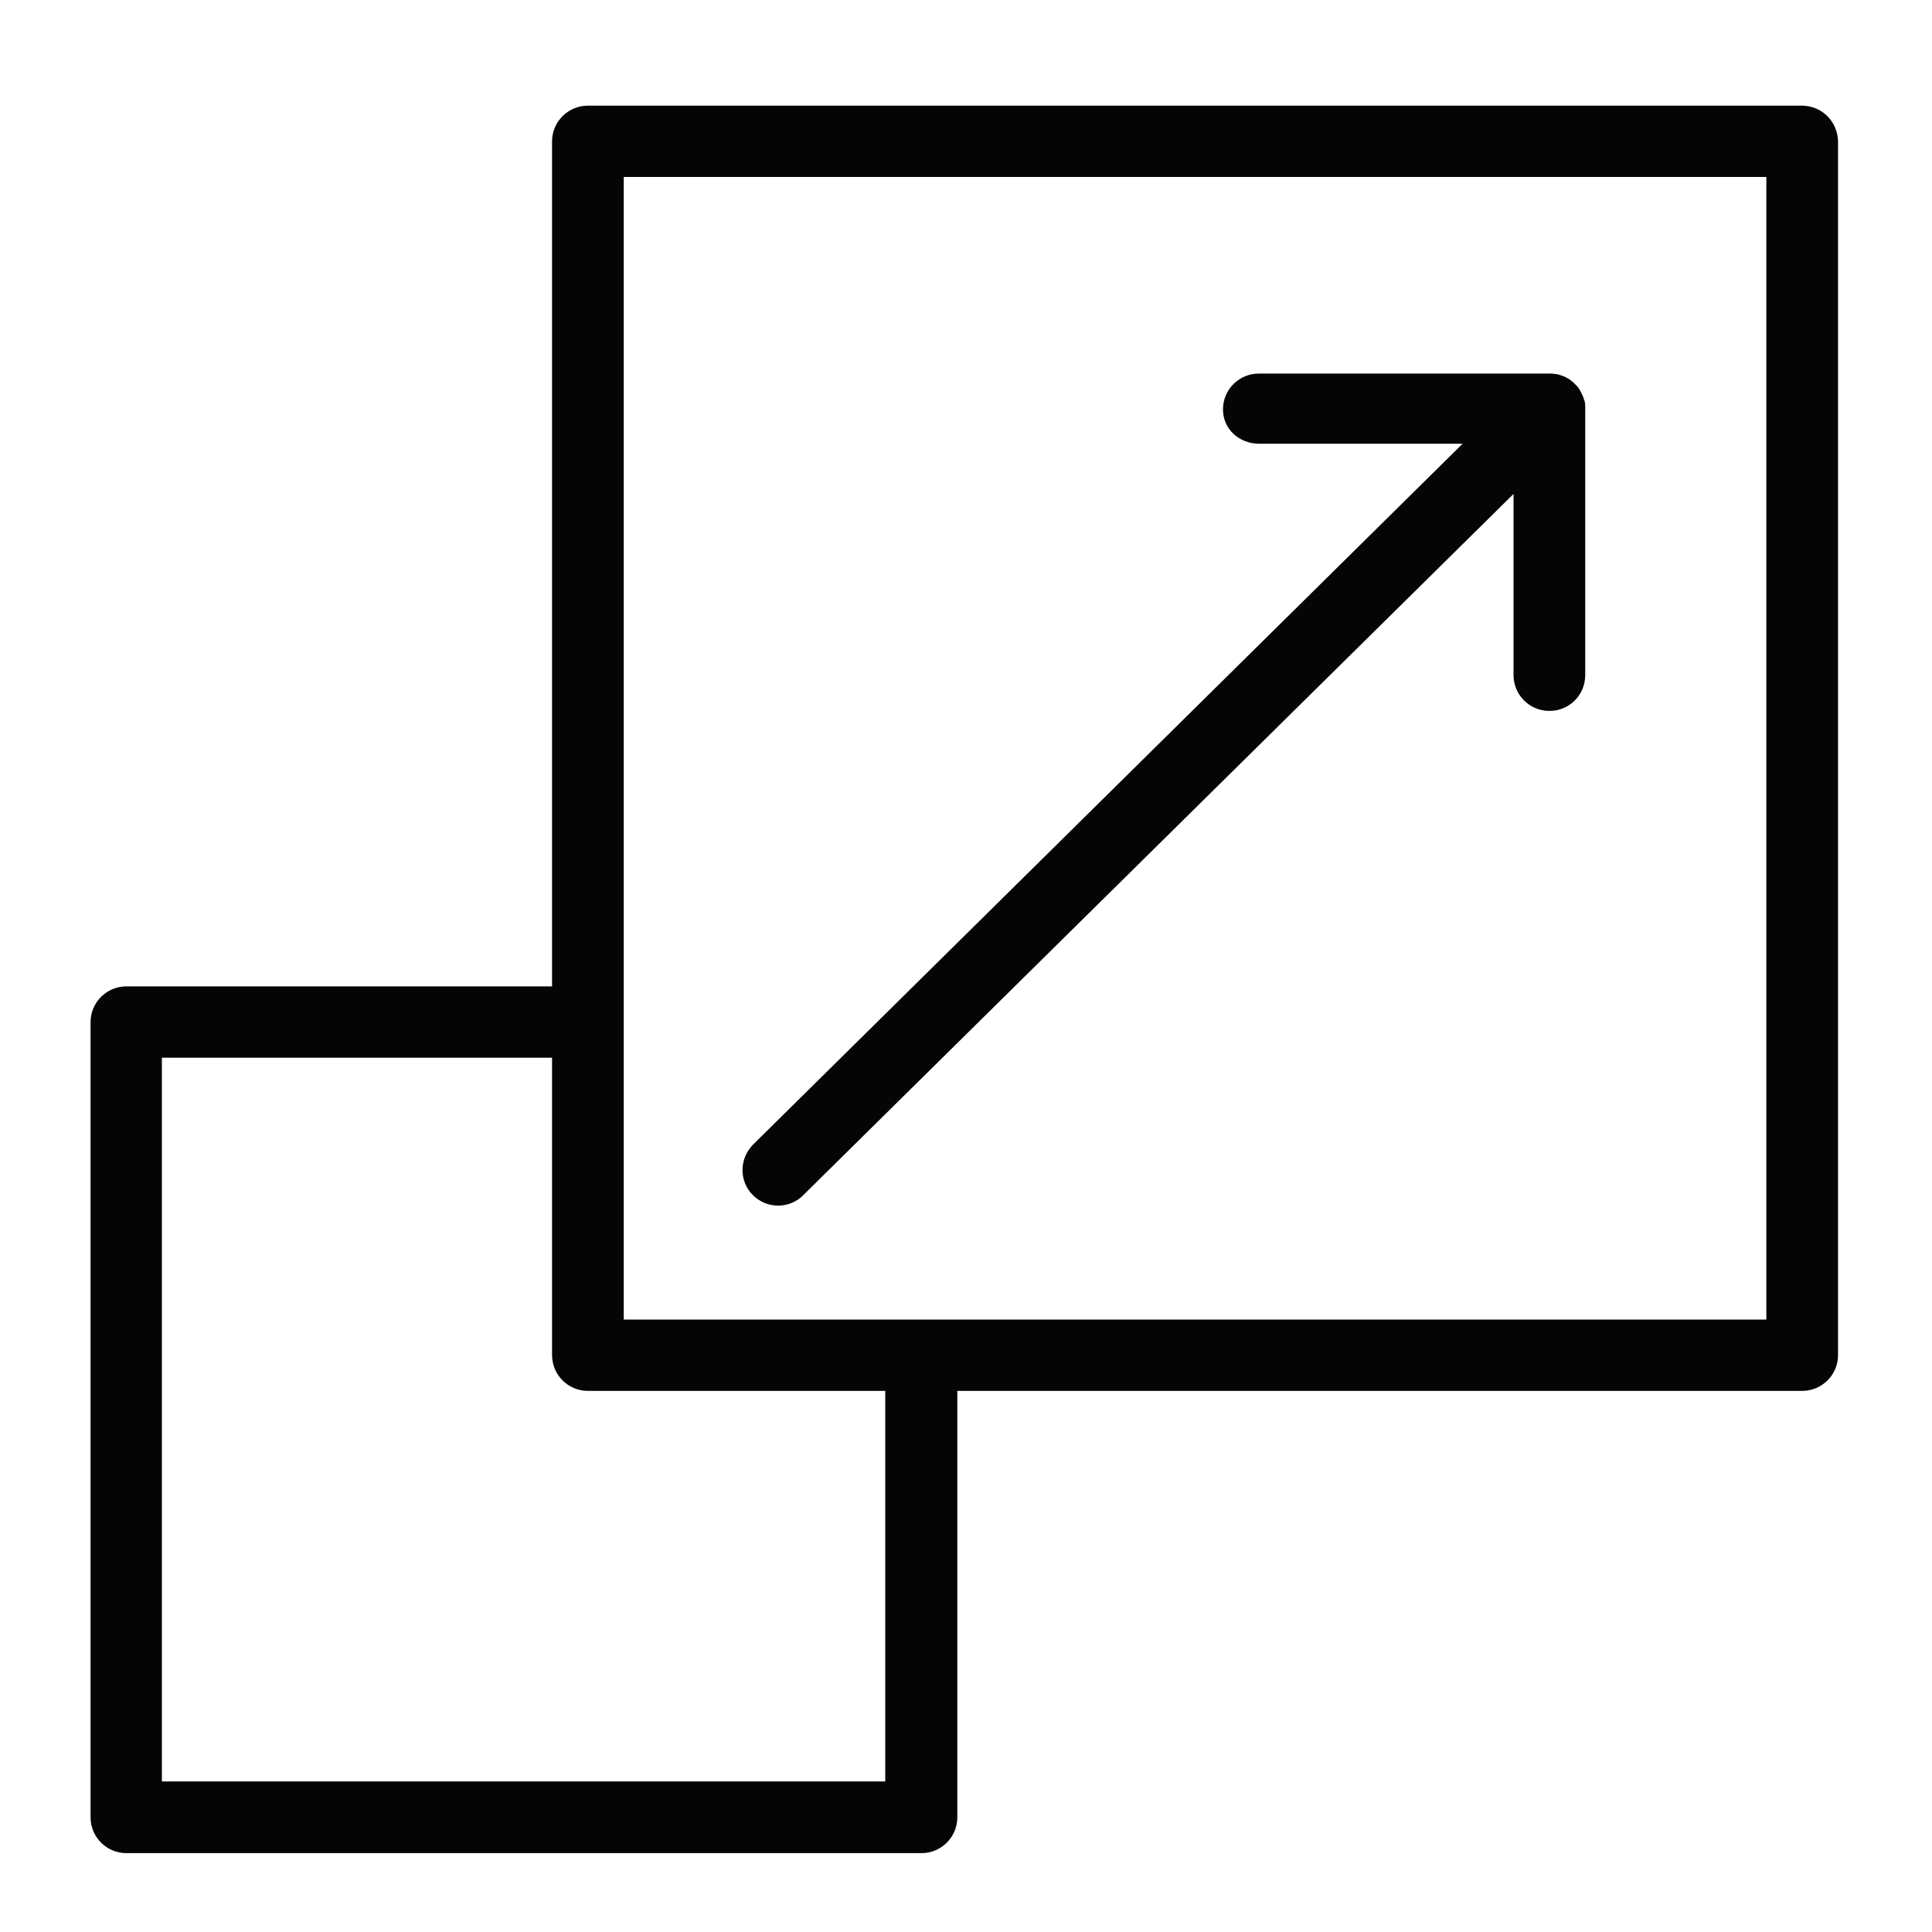
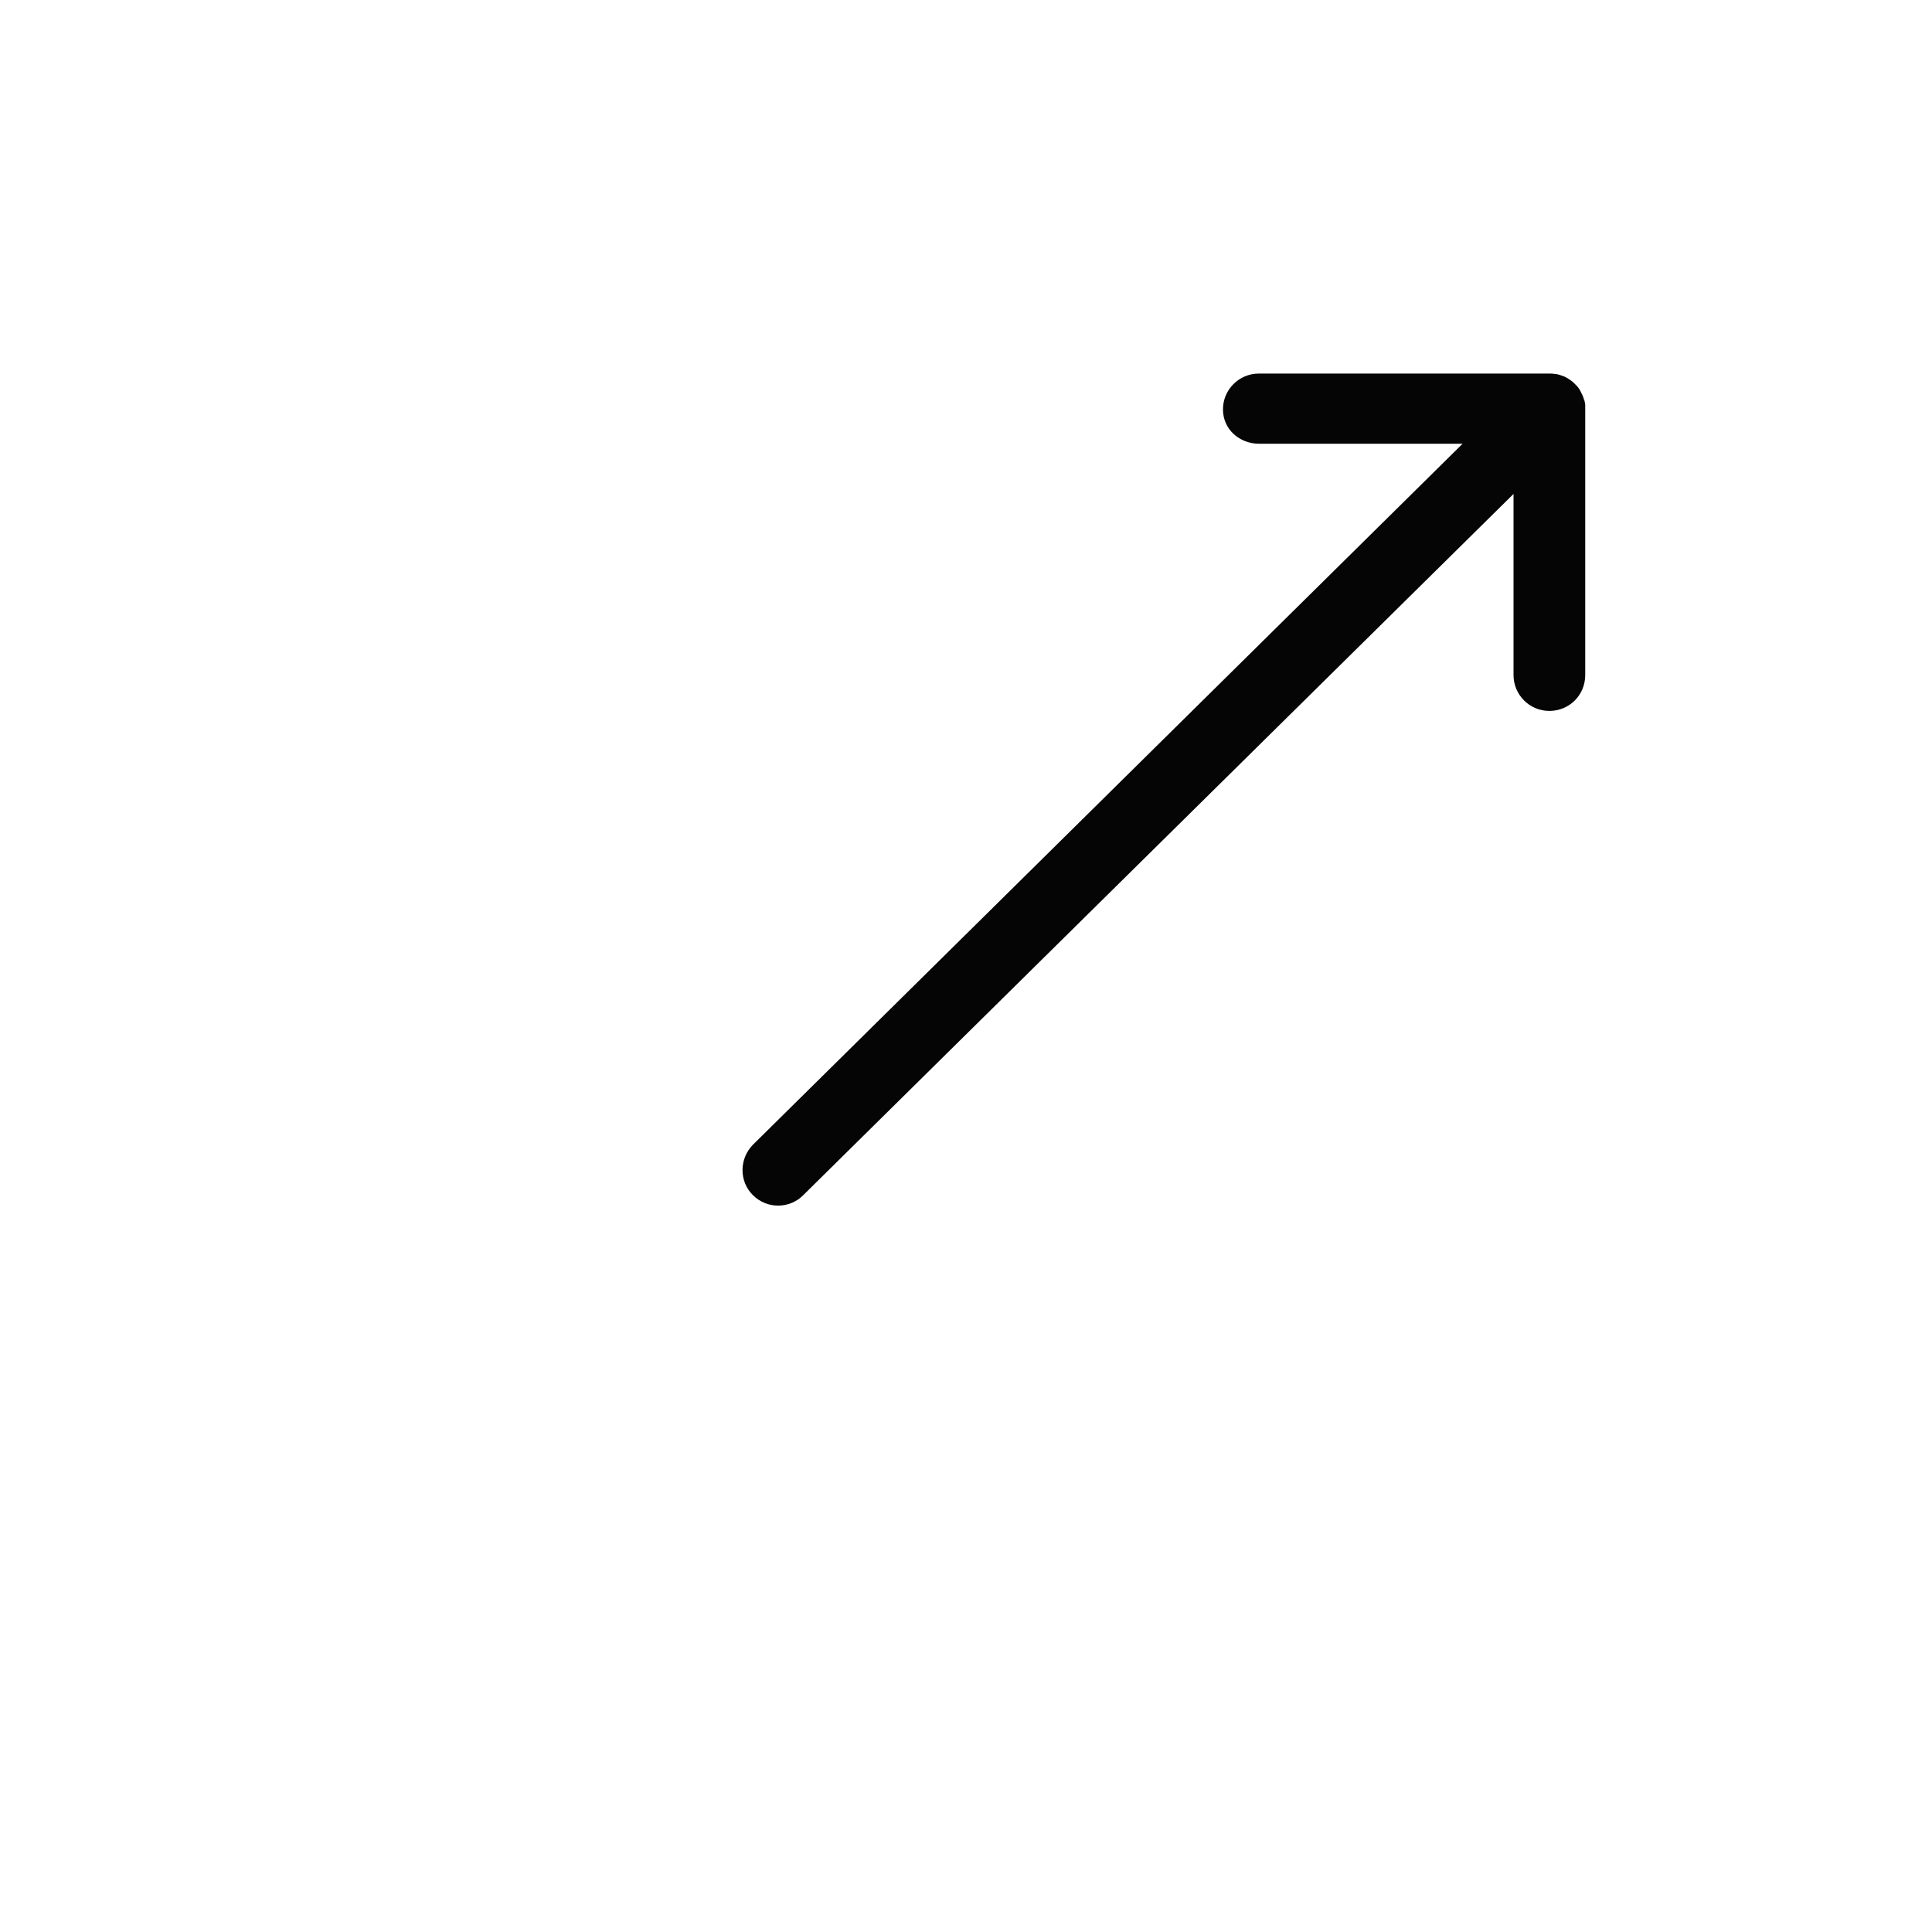
<svg xmlns="http://www.w3.org/2000/svg" viewBox="0 0 512 512">
-   <path fill="#050505" d="M477.5 28H155.8c-5.2 0-9.5 4.2-9.5 9.5v223.9H33.5c-5.2 0-9.5 4.2-9.5 9.5v210.7c0 5.2 4.2 9.5 9.5 9.5h210.7c5.2 0 9.5-4.2 9.5-9.5v-113h223.9c5.2 0 9.5-4.2 9.5-9.5V37.5c-.1-5.3-4.3-9.5-9.6-9.5zm-9.4 321.7H165.3V46.9h302.8v302.8zM234.7 472.1H42.9V280.3h103.4v78.8c0 5.2 4.2 9.5 9.5 9.5h78.8v103.5z" />
  <path fill="#050505" d="M333.7 117.6h53.9l-188 185.7c-3.7 3.7-3.8 9.7-.1 13.4 1.9 1.9 4.3 2.8 6.7 2.8 2.4 0 4.8-.9 6.6-2.7l188.3-185.9v48c0 5.2 4.2 9.5 9.5 9.5s9.5-4.2 9.5-9.5v-70.6-.7-.2c0-.4-.1-.8-.2-1.2 0-.1 0-.2-.1-.2-.1-.4-.2-.8-.4-1.2l-.6-1.2c0-.1-.1-.1-.1-.2-.2-.4-.5-.7-.7-1l-.9-.9-.2-.2c-.6-.5-1.3-1-2.1-1.4-.1 0-.1-.1-.2-.1-.8-.3-1.6-.6-2.4-.7h-.3c-.4-.1-.8-.1-1.3-.1h-77c-5.2 0-9.5 4.2-9.5 9.5s4.4 9.1 9.6 9.1z" />
</svg>